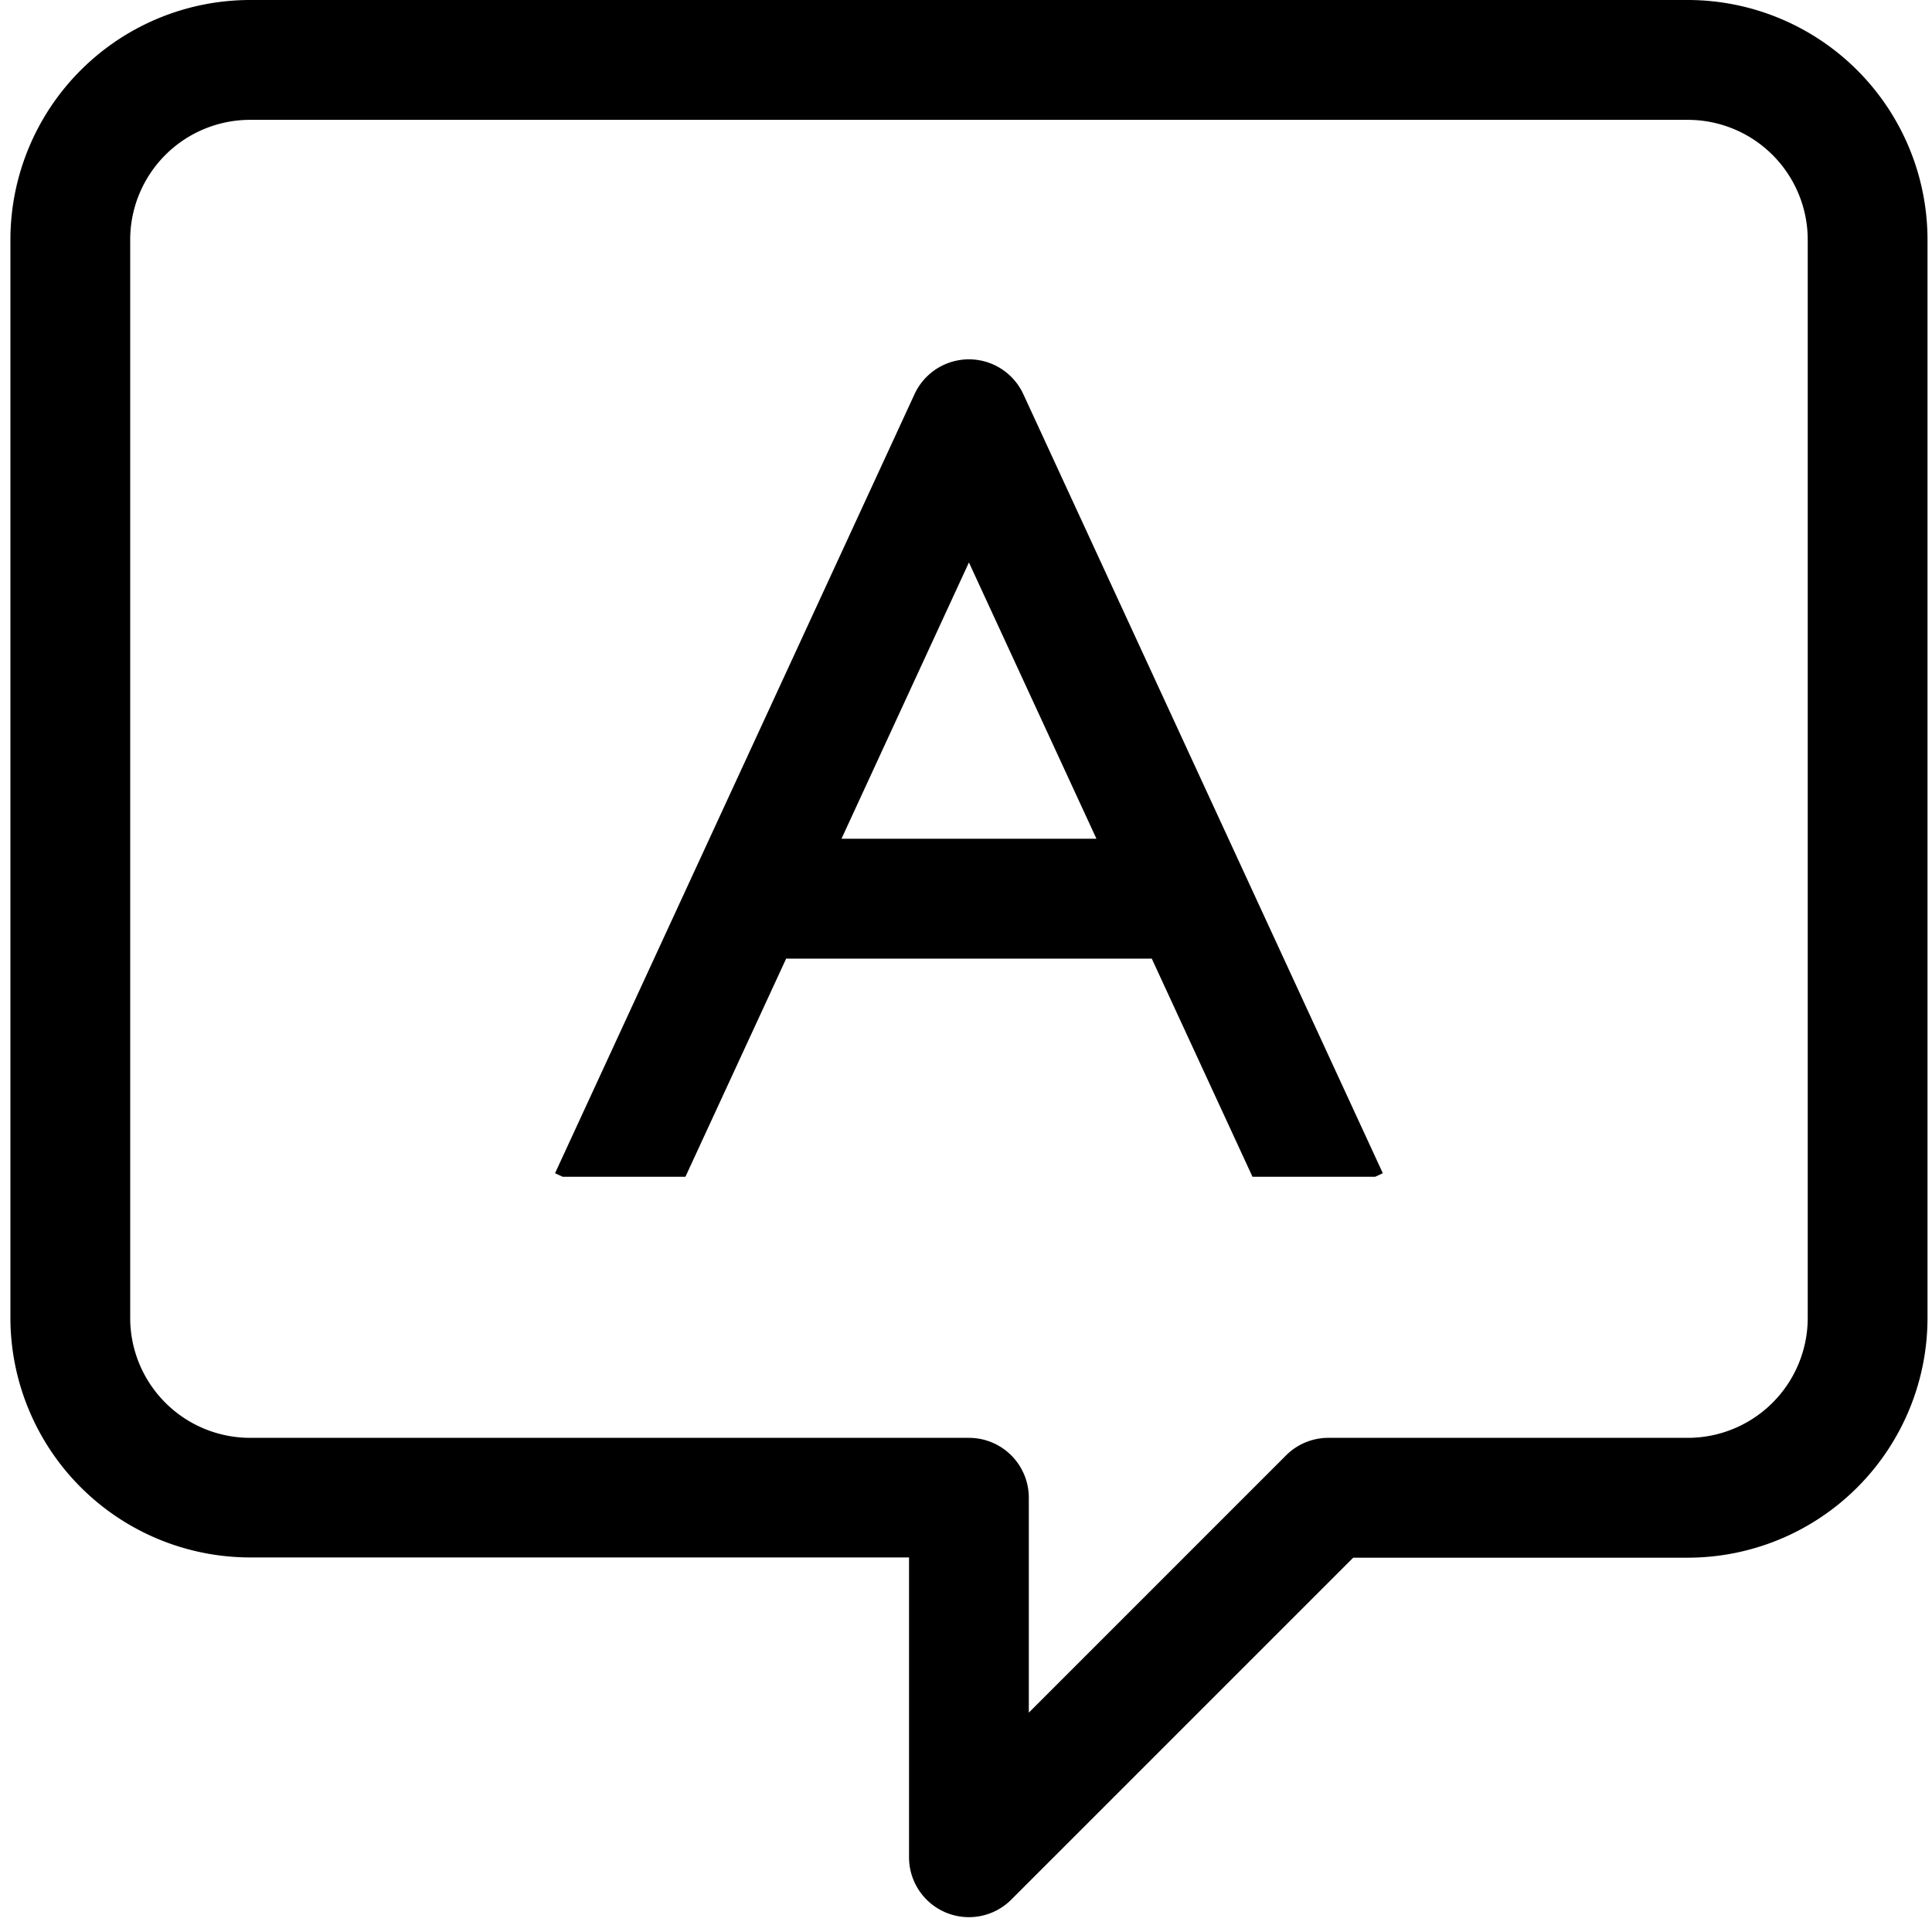
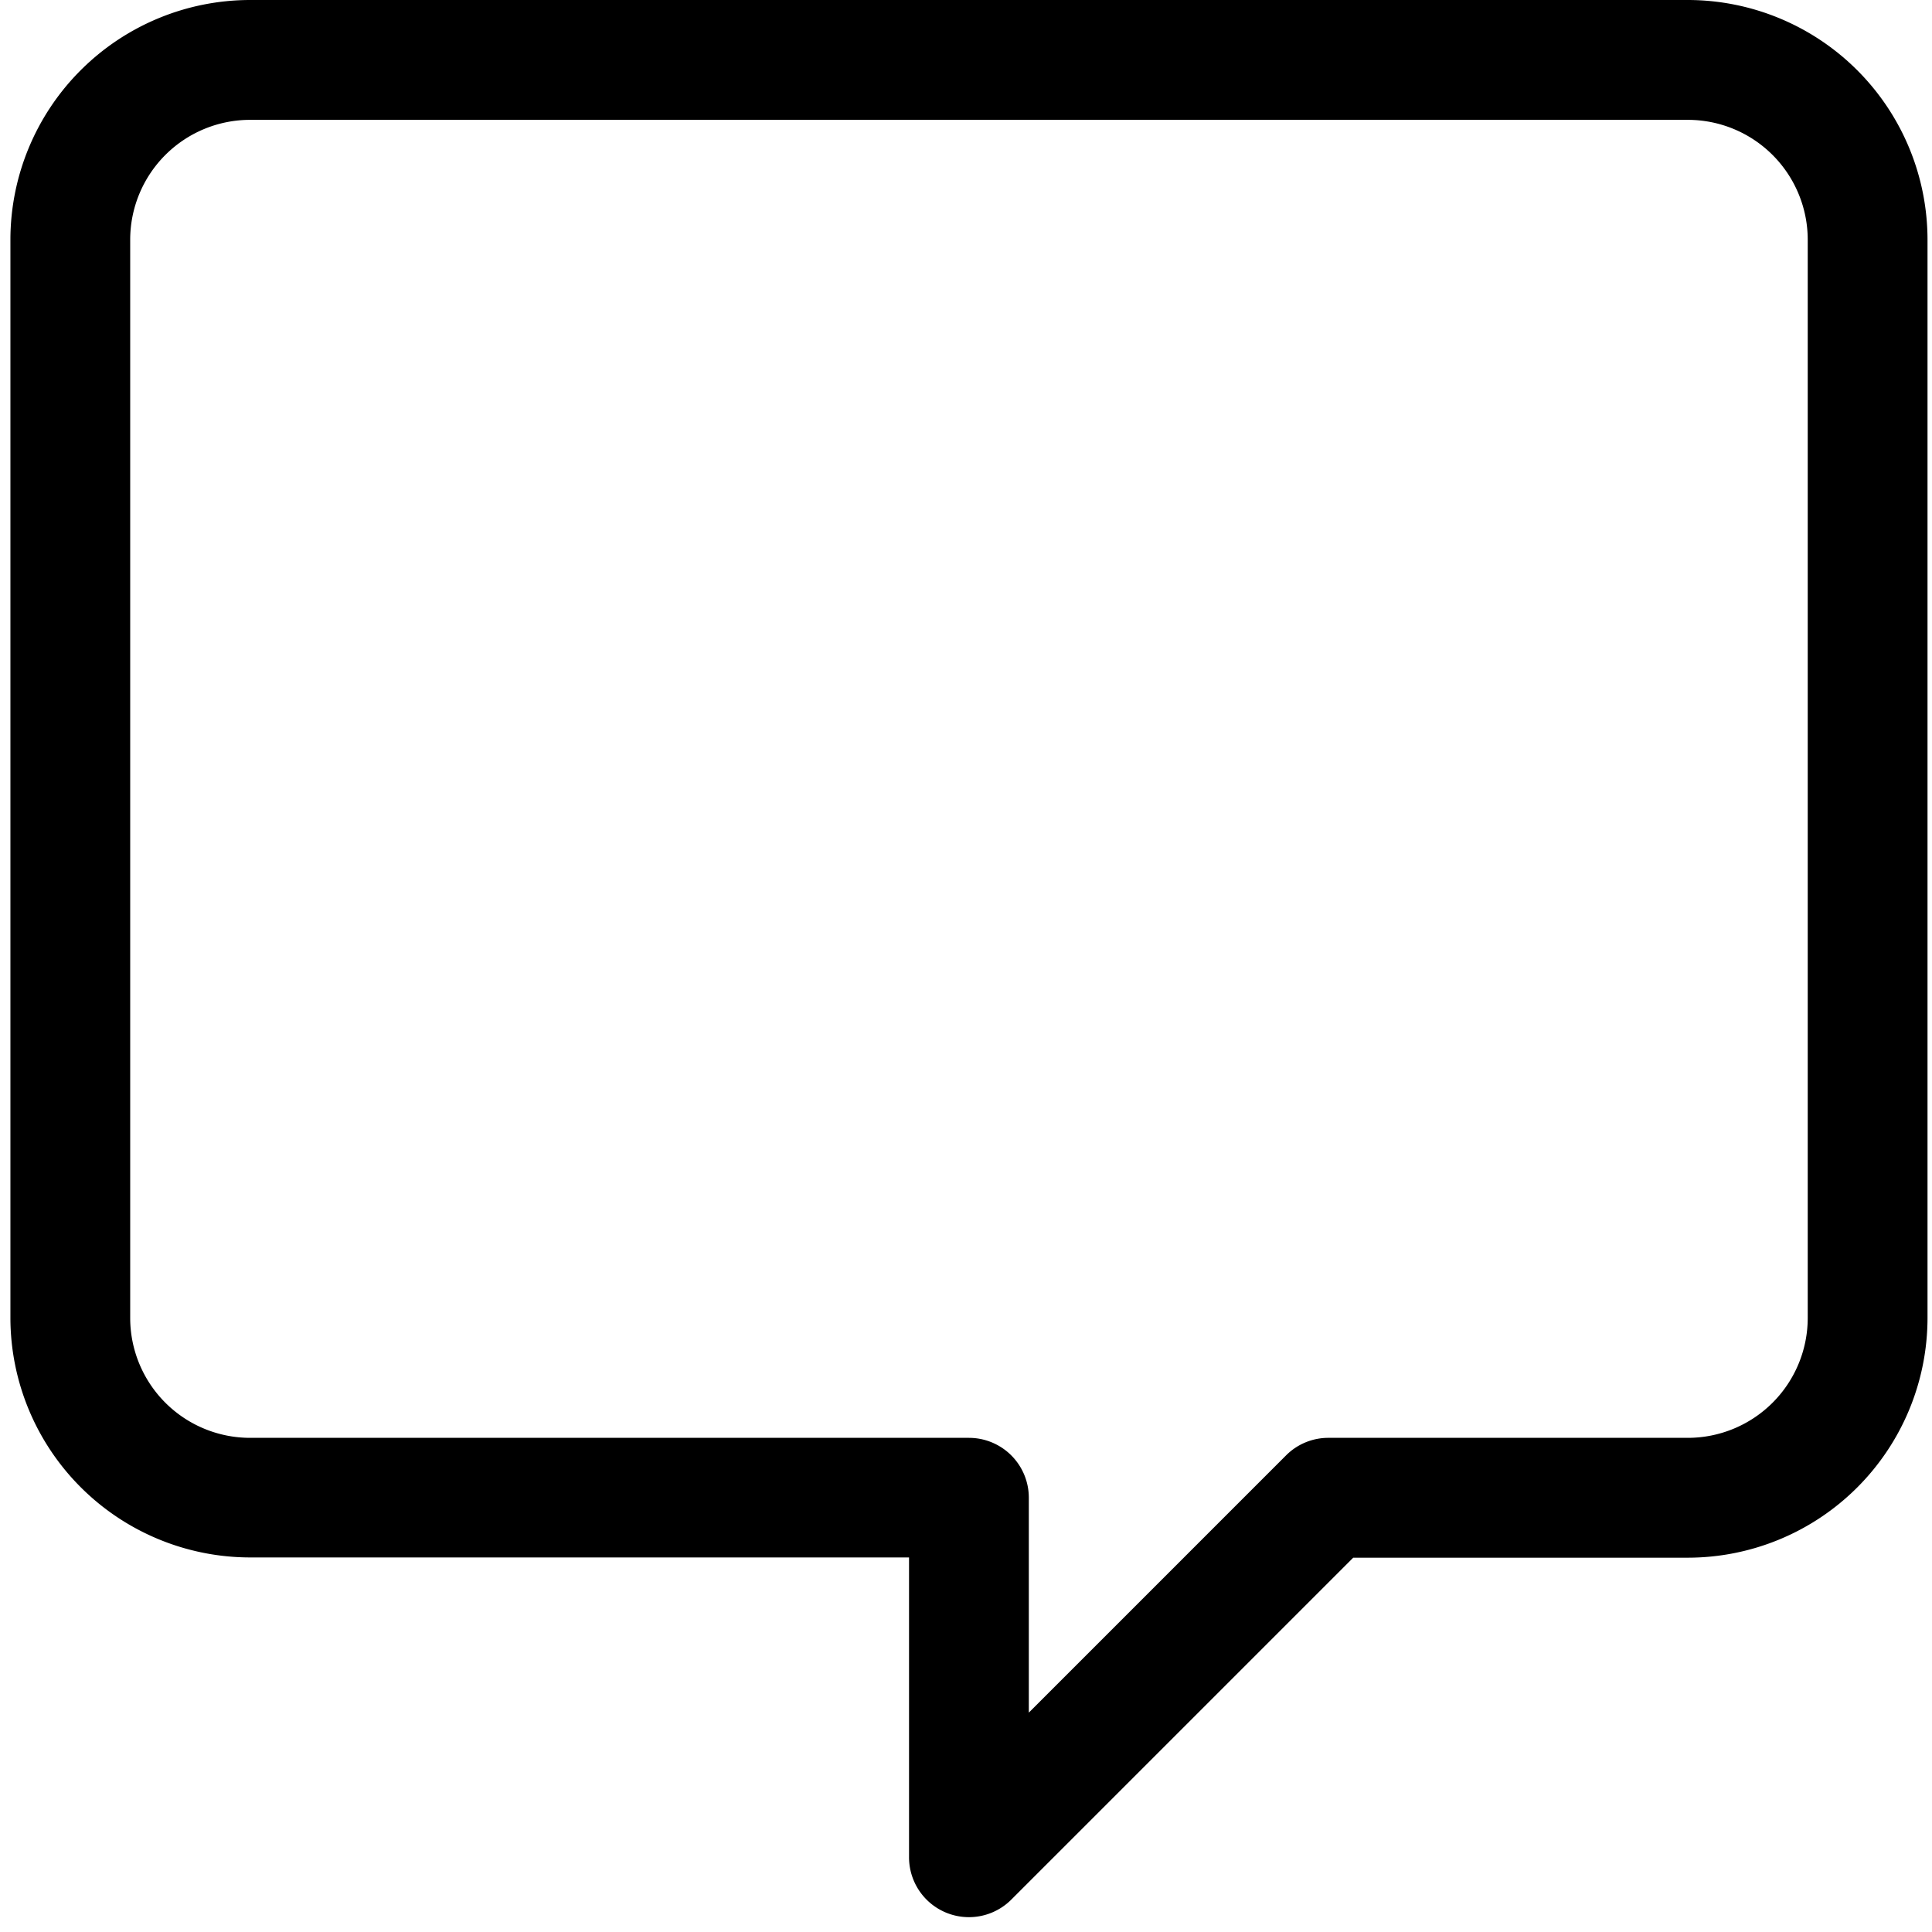
<svg xmlns="http://www.w3.org/2000/svg" width="31" height="31" viewBox="0 0 31 31">
  <defs>
    <clipPath id="a">
      <rect width="31" height="31" fill="none" />
    </clipPath>
  </defs>
  <g clip-path="url(#a)">
    <path d="M26.916,0H3.845A3.849,3.849,0,0,0,0,3.845v17.3a3.849,3.849,0,0,0,3.845,3.845H14.419V29.8a.961.961,0,0,0,1.641.68l5.486-5.486h5.37a3.849,3.849,0,0,0,3.845-3.845V3.845A3.849,3.849,0,0,0,26.916,0m1.923,21.148a1.925,1.925,0,0,1-1.923,1.923H21.148a.957.957,0,0,0-.68.282l-4.127,4.127V24.032a.961.961,0,0,0-.961-.961H3.845a1.925,1.925,0,0,1-1.923-1.923V3.845A1.925,1.925,0,0,1,3.845,1.923H26.916a1.925,1.925,0,0,1,1.923,1.923Z" transform="translate(0.167)" />
-     <path d="M147.563,109.144l1.616-3.5h5.867l1.616,3.5h1.968l.123-.057-5.768-12.5a.961.961,0,0,0-1.746,0l-5.768,12.5.123.057Zm4.549-9.857,2.046,4.433h-4.091Z" transform="translate(-136.565 -90.262)" />
  </g>
</svg>